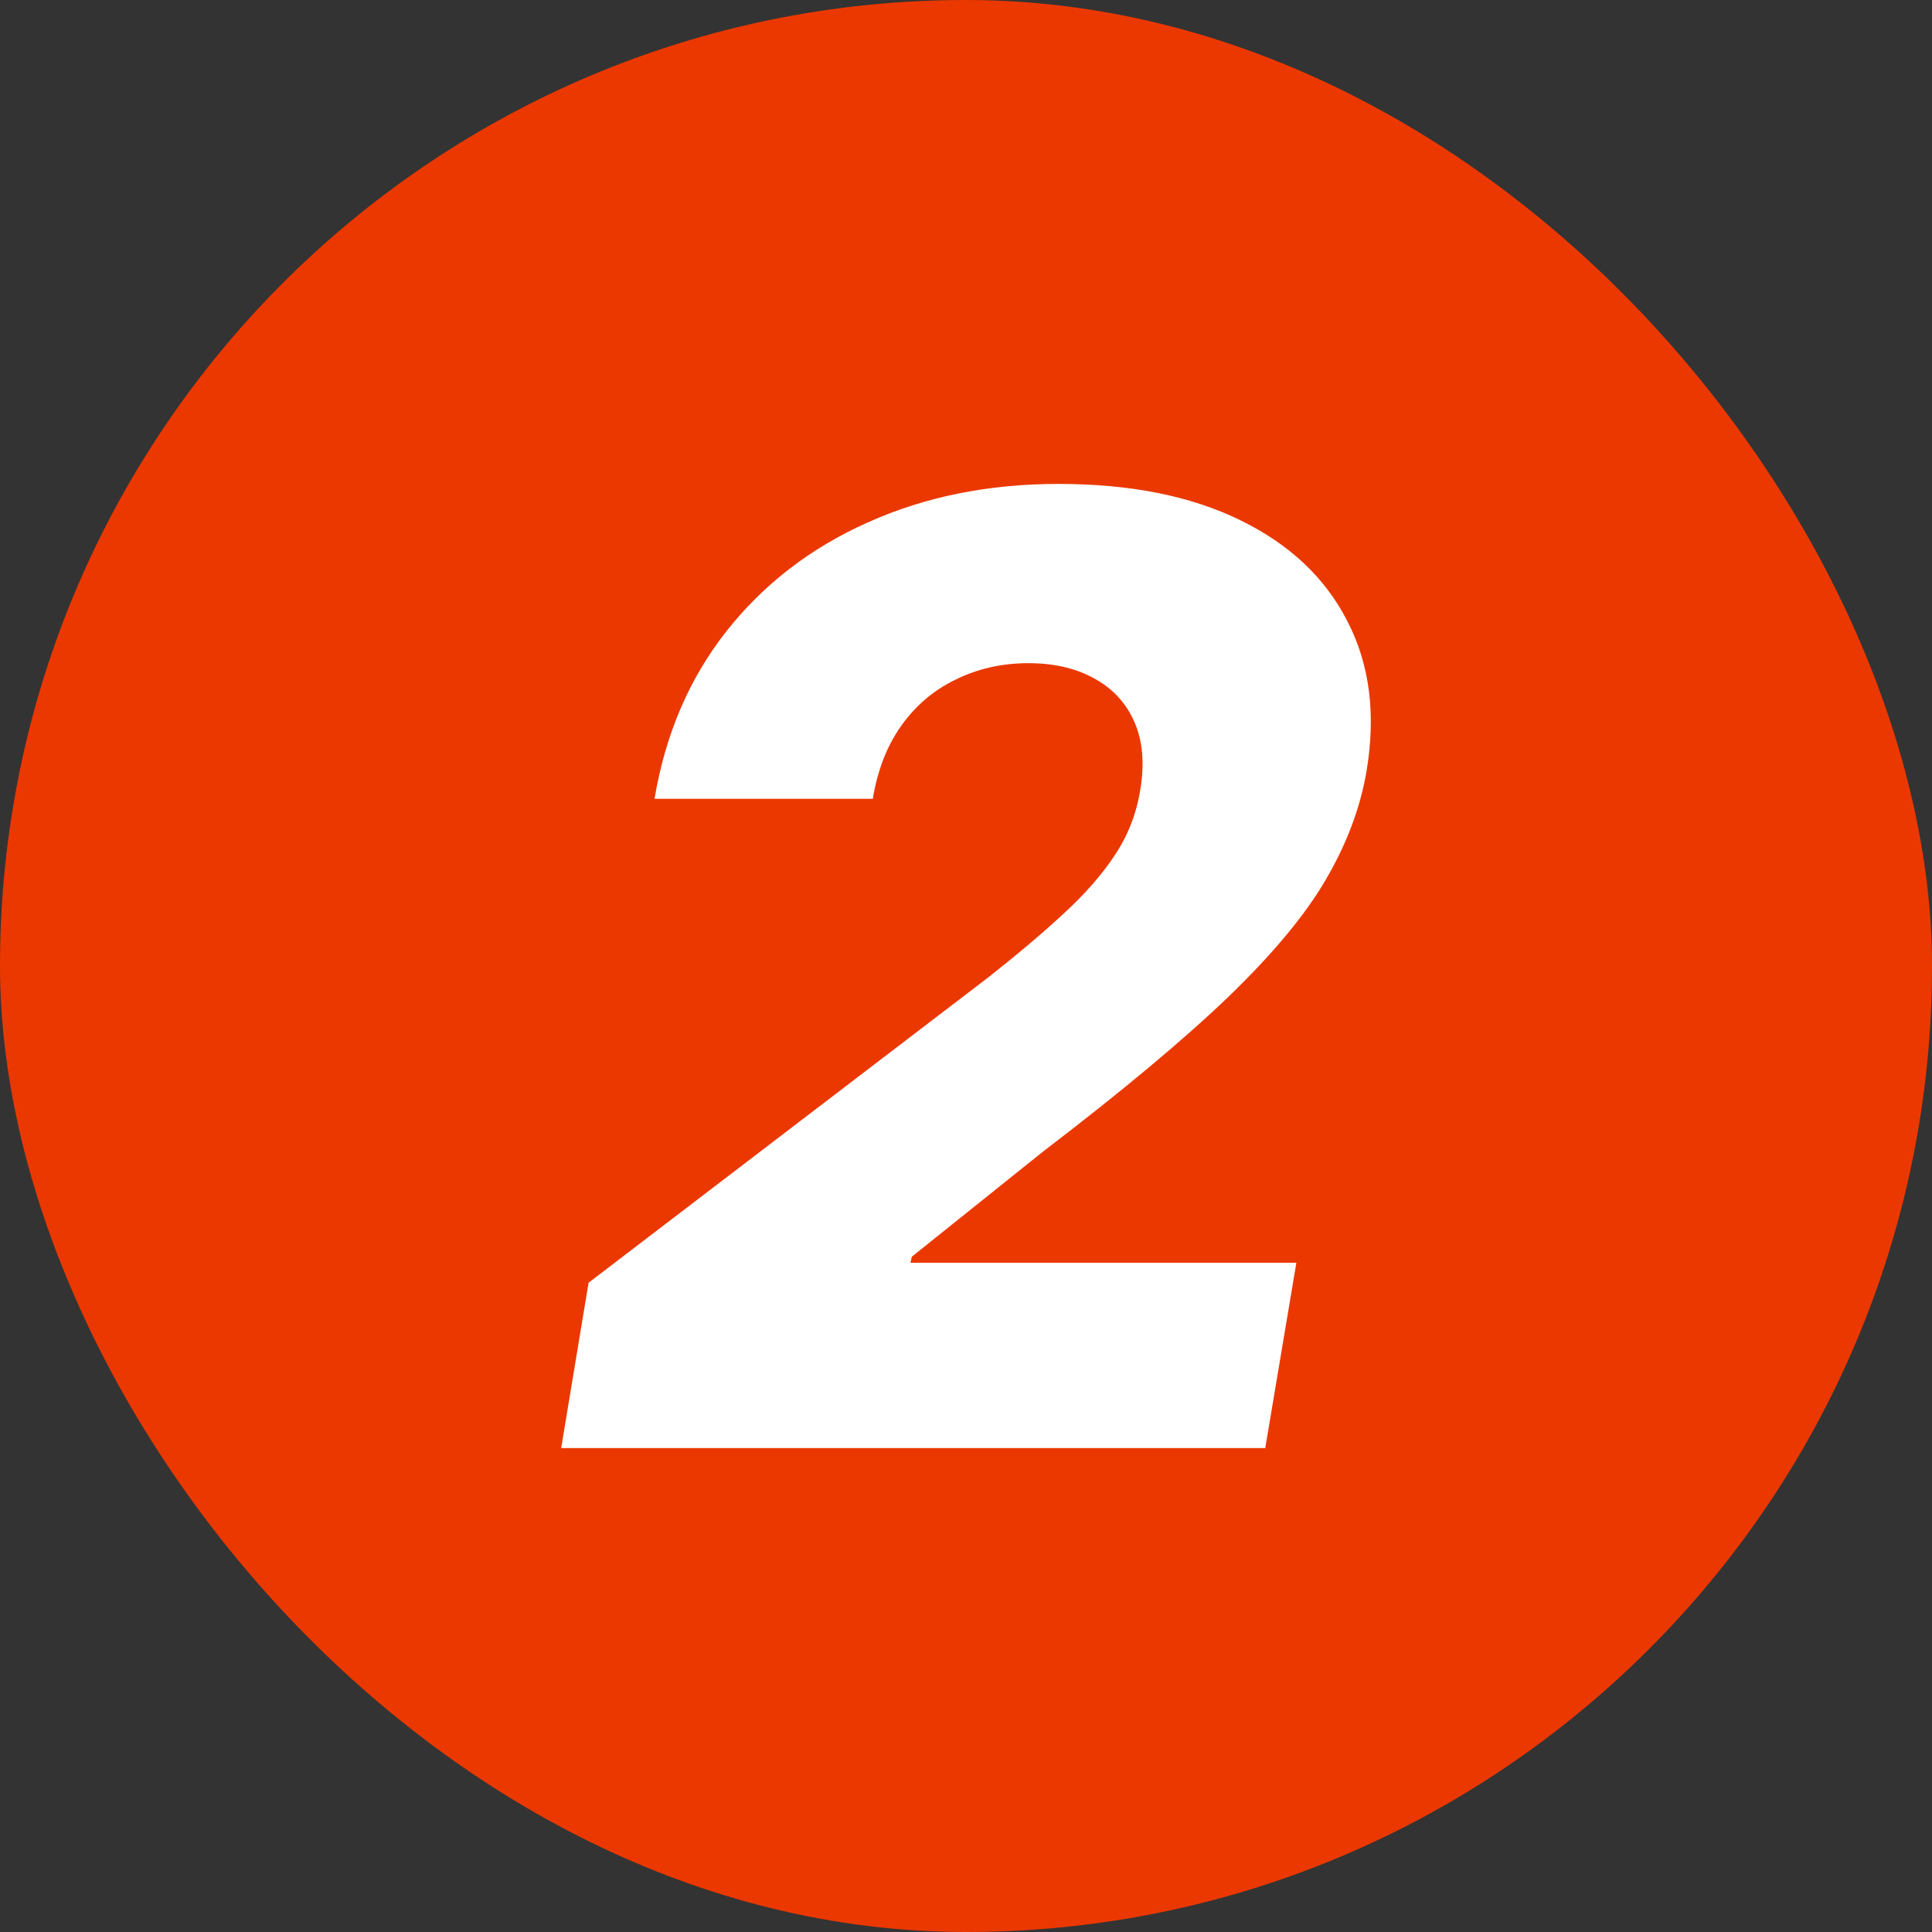
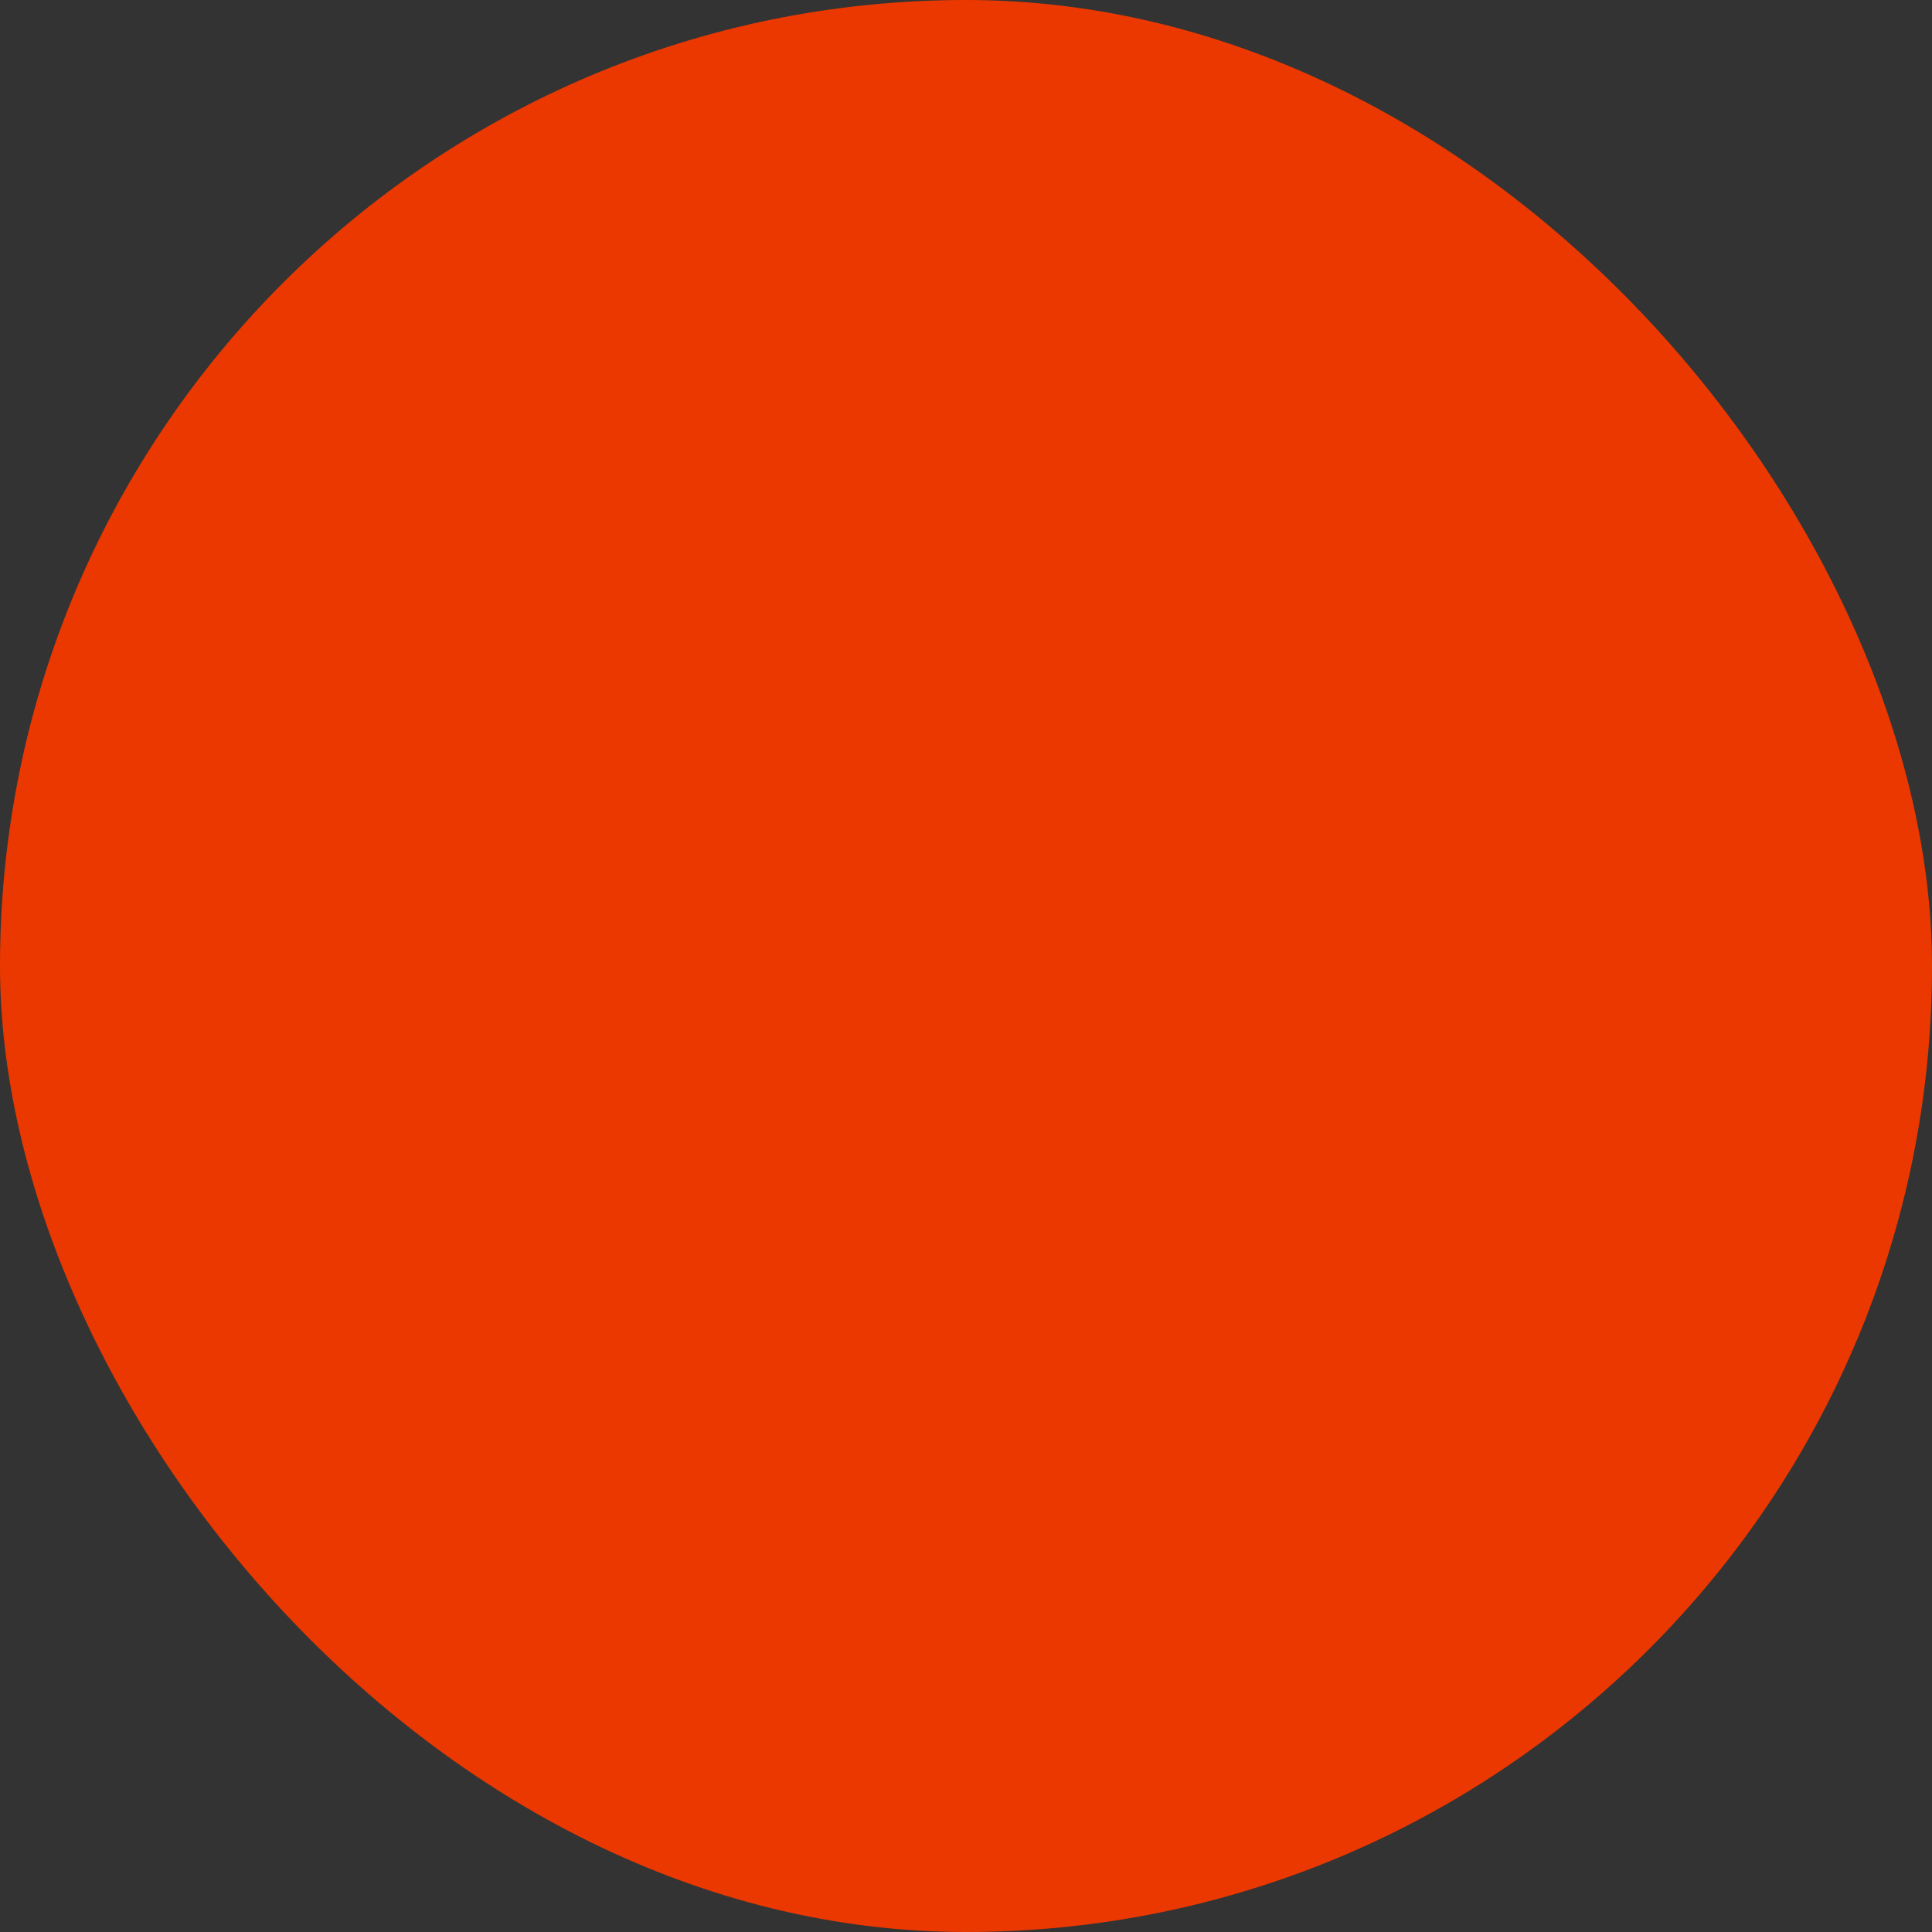
<svg xmlns="http://www.w3.org/2000/svg" width="65" height="65" viewBox="0 0 65 65" fill="none">
  <rect x="0" y="0" width="65" height="65" fill="#333333" stroke="none" />
  <rect width="65" height="65" rx="32.5" fill="#EB3800" />
-   <path d="M18.88 48.719L19.802 43.156L33.177 32.938C34.188 32.146 35.052 31.417 35.771 30.75C36.5 30.083 37.084 29.417 37.521 28.75C37.959 28.083 38.24 27.354 38.365 26.562C38.511 25.677 38.443 24.917 38.162 24.281C37.88 23.646 37.432 23.162 36.818 22.828C36.203 22.484 35.464 22.312 34.599 22.312C33.714 22.312 32.901 22.495 32.162 22.859C31.422 23.213 30.808 23.734 30.318 24.422C29.839 25.099 29.521 25.917 29.365 26.875H22.021C22.386 24.698 23.193 22.818 24.443 21.234C25.693 19.651 27.276 18.432 29.193 17.578C31.11 16.713 33.25 16.281 35.615 16.281C38.031 16.281 40.068 16.688 41.724 17.5C43.391 18.312 44.594 19.448 45.334 20.906C46.084 22.354 46.297 24.037 45.974 25.953C45.766 27.172 45.313 28.38 44.615 29.578C43.927 30.766 42.828 32.089 41.318 33.547C39.807 34.995 37.729 36.729 35.084 38.75L30.677 42.281L30.63 42.484H43.615L42.568 48.719H18.88Z" fill="white" />
</svg>